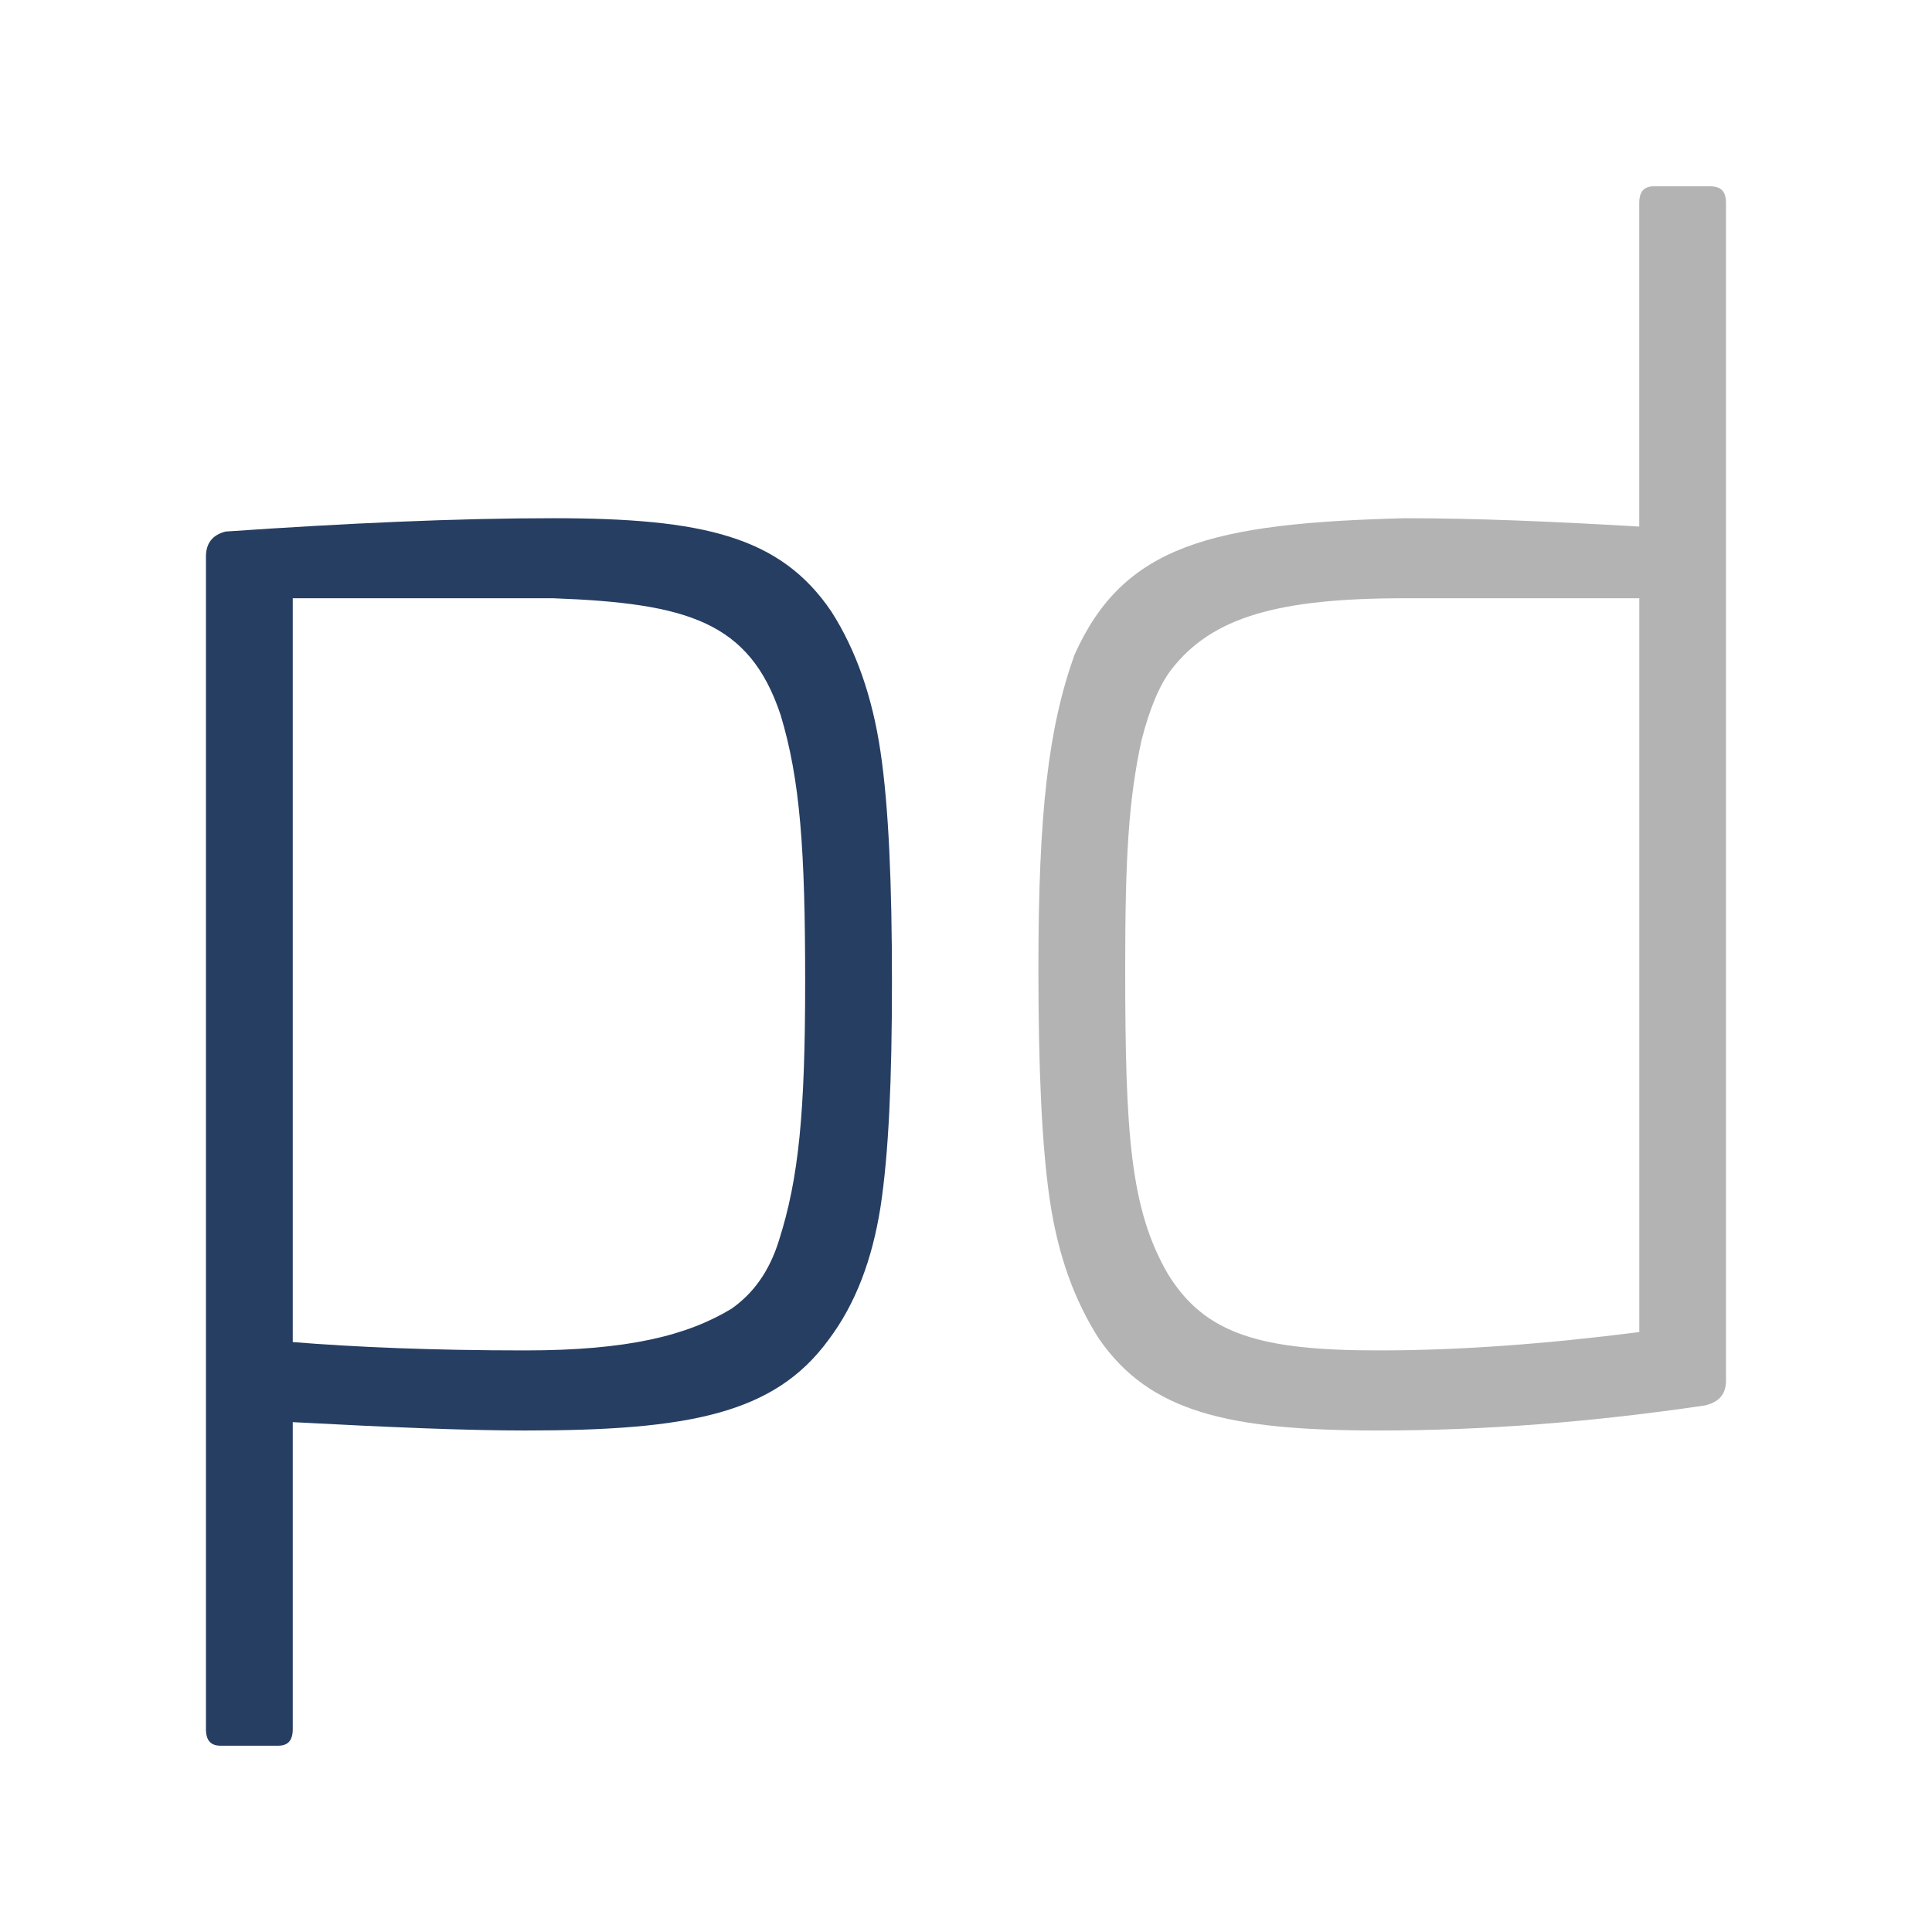
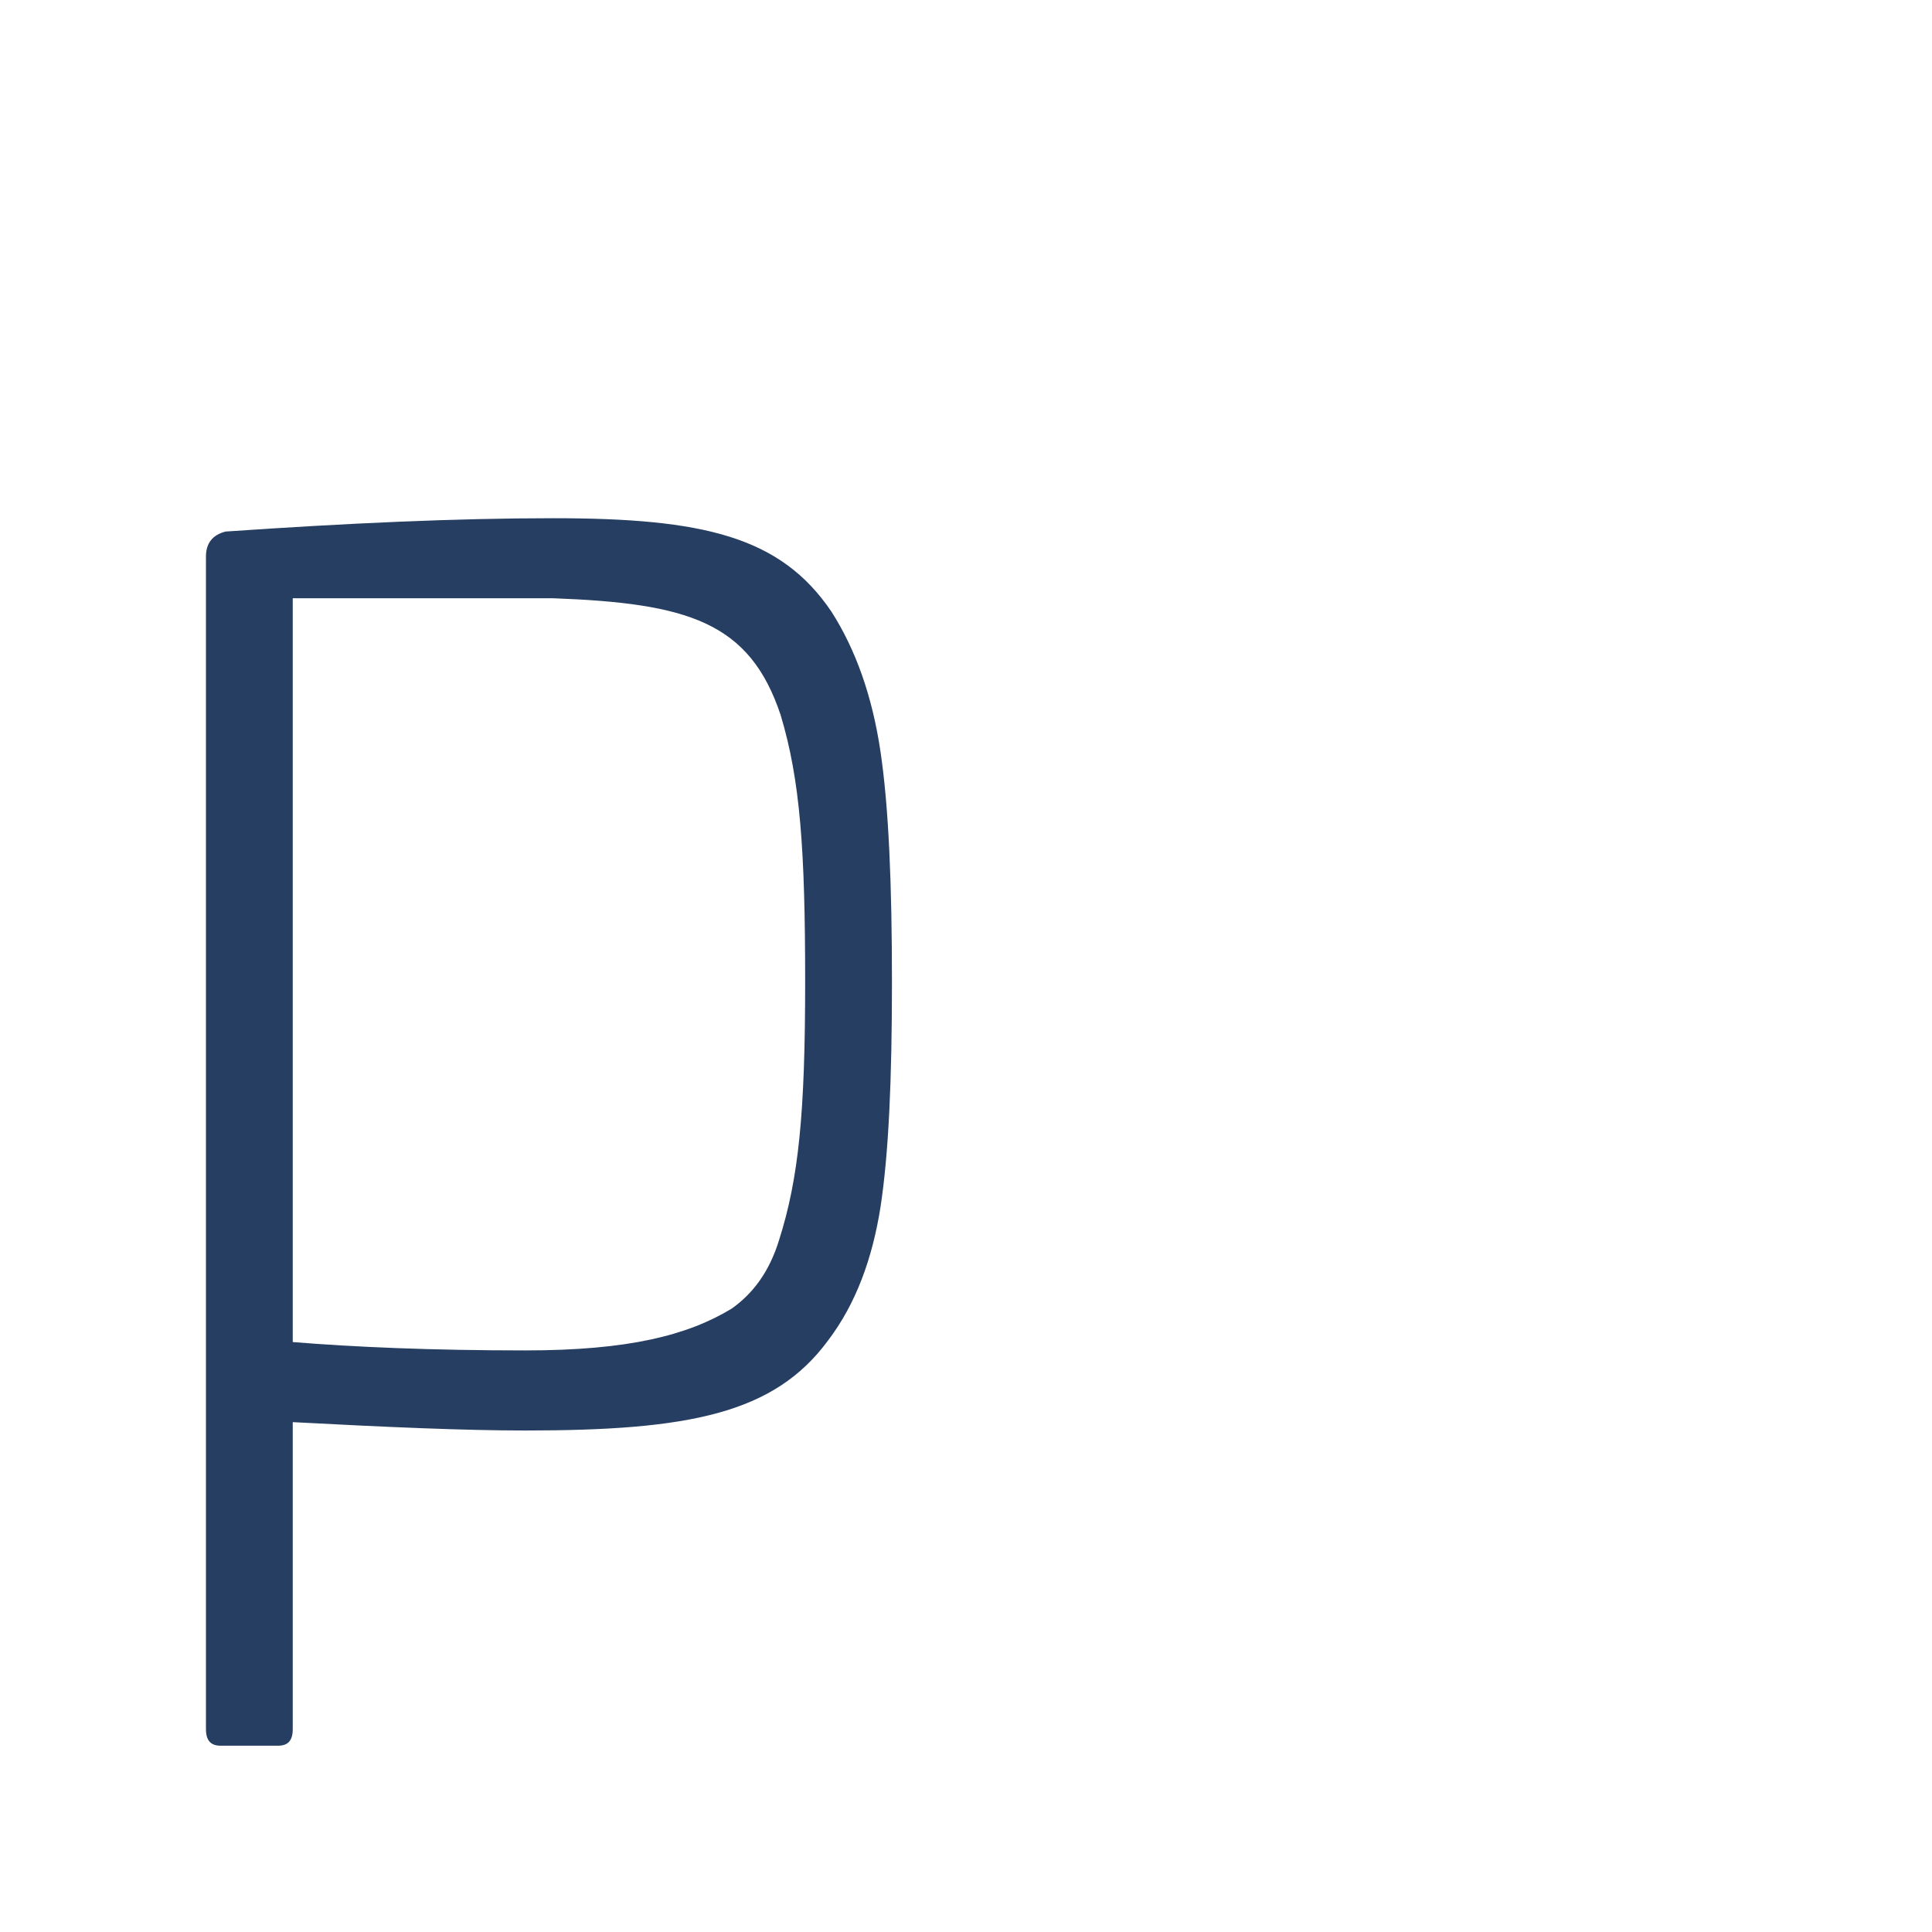
<svg xmlns="http://www.w3.org/2000/svg" id="Layer_1" data-name="Layer 1" viewBox="0 0 400 400">
  <defs>
    <style>
      .cls-1 {
        fill: #b3b3b3;
      }

      .cls-2 {
        fill: #263e62;
      }
    </style>
  </defs>
  <path class="cls-2" d="M172.13,126.62c5.08,7.94,8.48,17.61,10.17,29.01,1.69,11.39,2.37,27.28,2.37,47.65s-.68,35.56-2.37,46.62c-1.69,10.7-5.09,20.03-10.85,27.62-11.18,15.19-28.81,18.65-62.71,18.65-12.54,0-28.47-.69-48.13-1.73v63.54c0,2.42-1.02,3.45-3.05,3.45h-11.87c-2.03,0-3.05-1.04-3.05-3.45V115.23c0-2.76,1.36-4.49,4.07-5.18,25.09-1.73,47.8-2.76,67.8-2.76,31.18,0,47.11,3.8,57.62,19.33Zm-111.52-2.76v154c12.88,1.04,28.81,1.73,48.13,1.73,21.35,0,33.56-3.11,42.71-8.63,4.41-3.11,7.8-7.6,9.83-14.16,4.07-12.77,5.42-26.24,5.42-53.52s-1.02-41.78-5.08-55.25c-6.44-19.34-19.32-23.13-47.11-24.17H60.61Z" />
-   <path class="cls-1" d="M353.96,38.57c2.37,0,3.39,1.04,3.39,3.46v243.78c0,2.76-1.36,4.49-4.41,5.18-23.39,3.45-45.76,5.18-67.45,5.18-31.18,0-47.45-3.8-57.96-18.99-5.09-7.94-8.48-17.27-10.17-28.66-1.69-11.4-2.37-27.62-2.37-48,0-32.11,2.03-49.72,7.46-64.92,10.17-22.79,28.48-27.28,68.47-28.31,14.58,0,30.85,.69,48.47,1.73V42.03c0-2.42,1.02-3.46,3.05-3.46h11.52Zm-14.57,85.29h-48.47c-26.1,0-39.99,3.8-48.47,14.85-2.37,3.11-4.41,7.94-6.1,14.5-2.71,12.43-3.39,24.52-3.39,46.96,0,34.53,1.02,50.07,8.81,63.54,7.8,12.77,19.66,15.88,43.73,15.88,16.95,0,34.91-1.38,53.9-3.8V123.86Z" />
</svg>